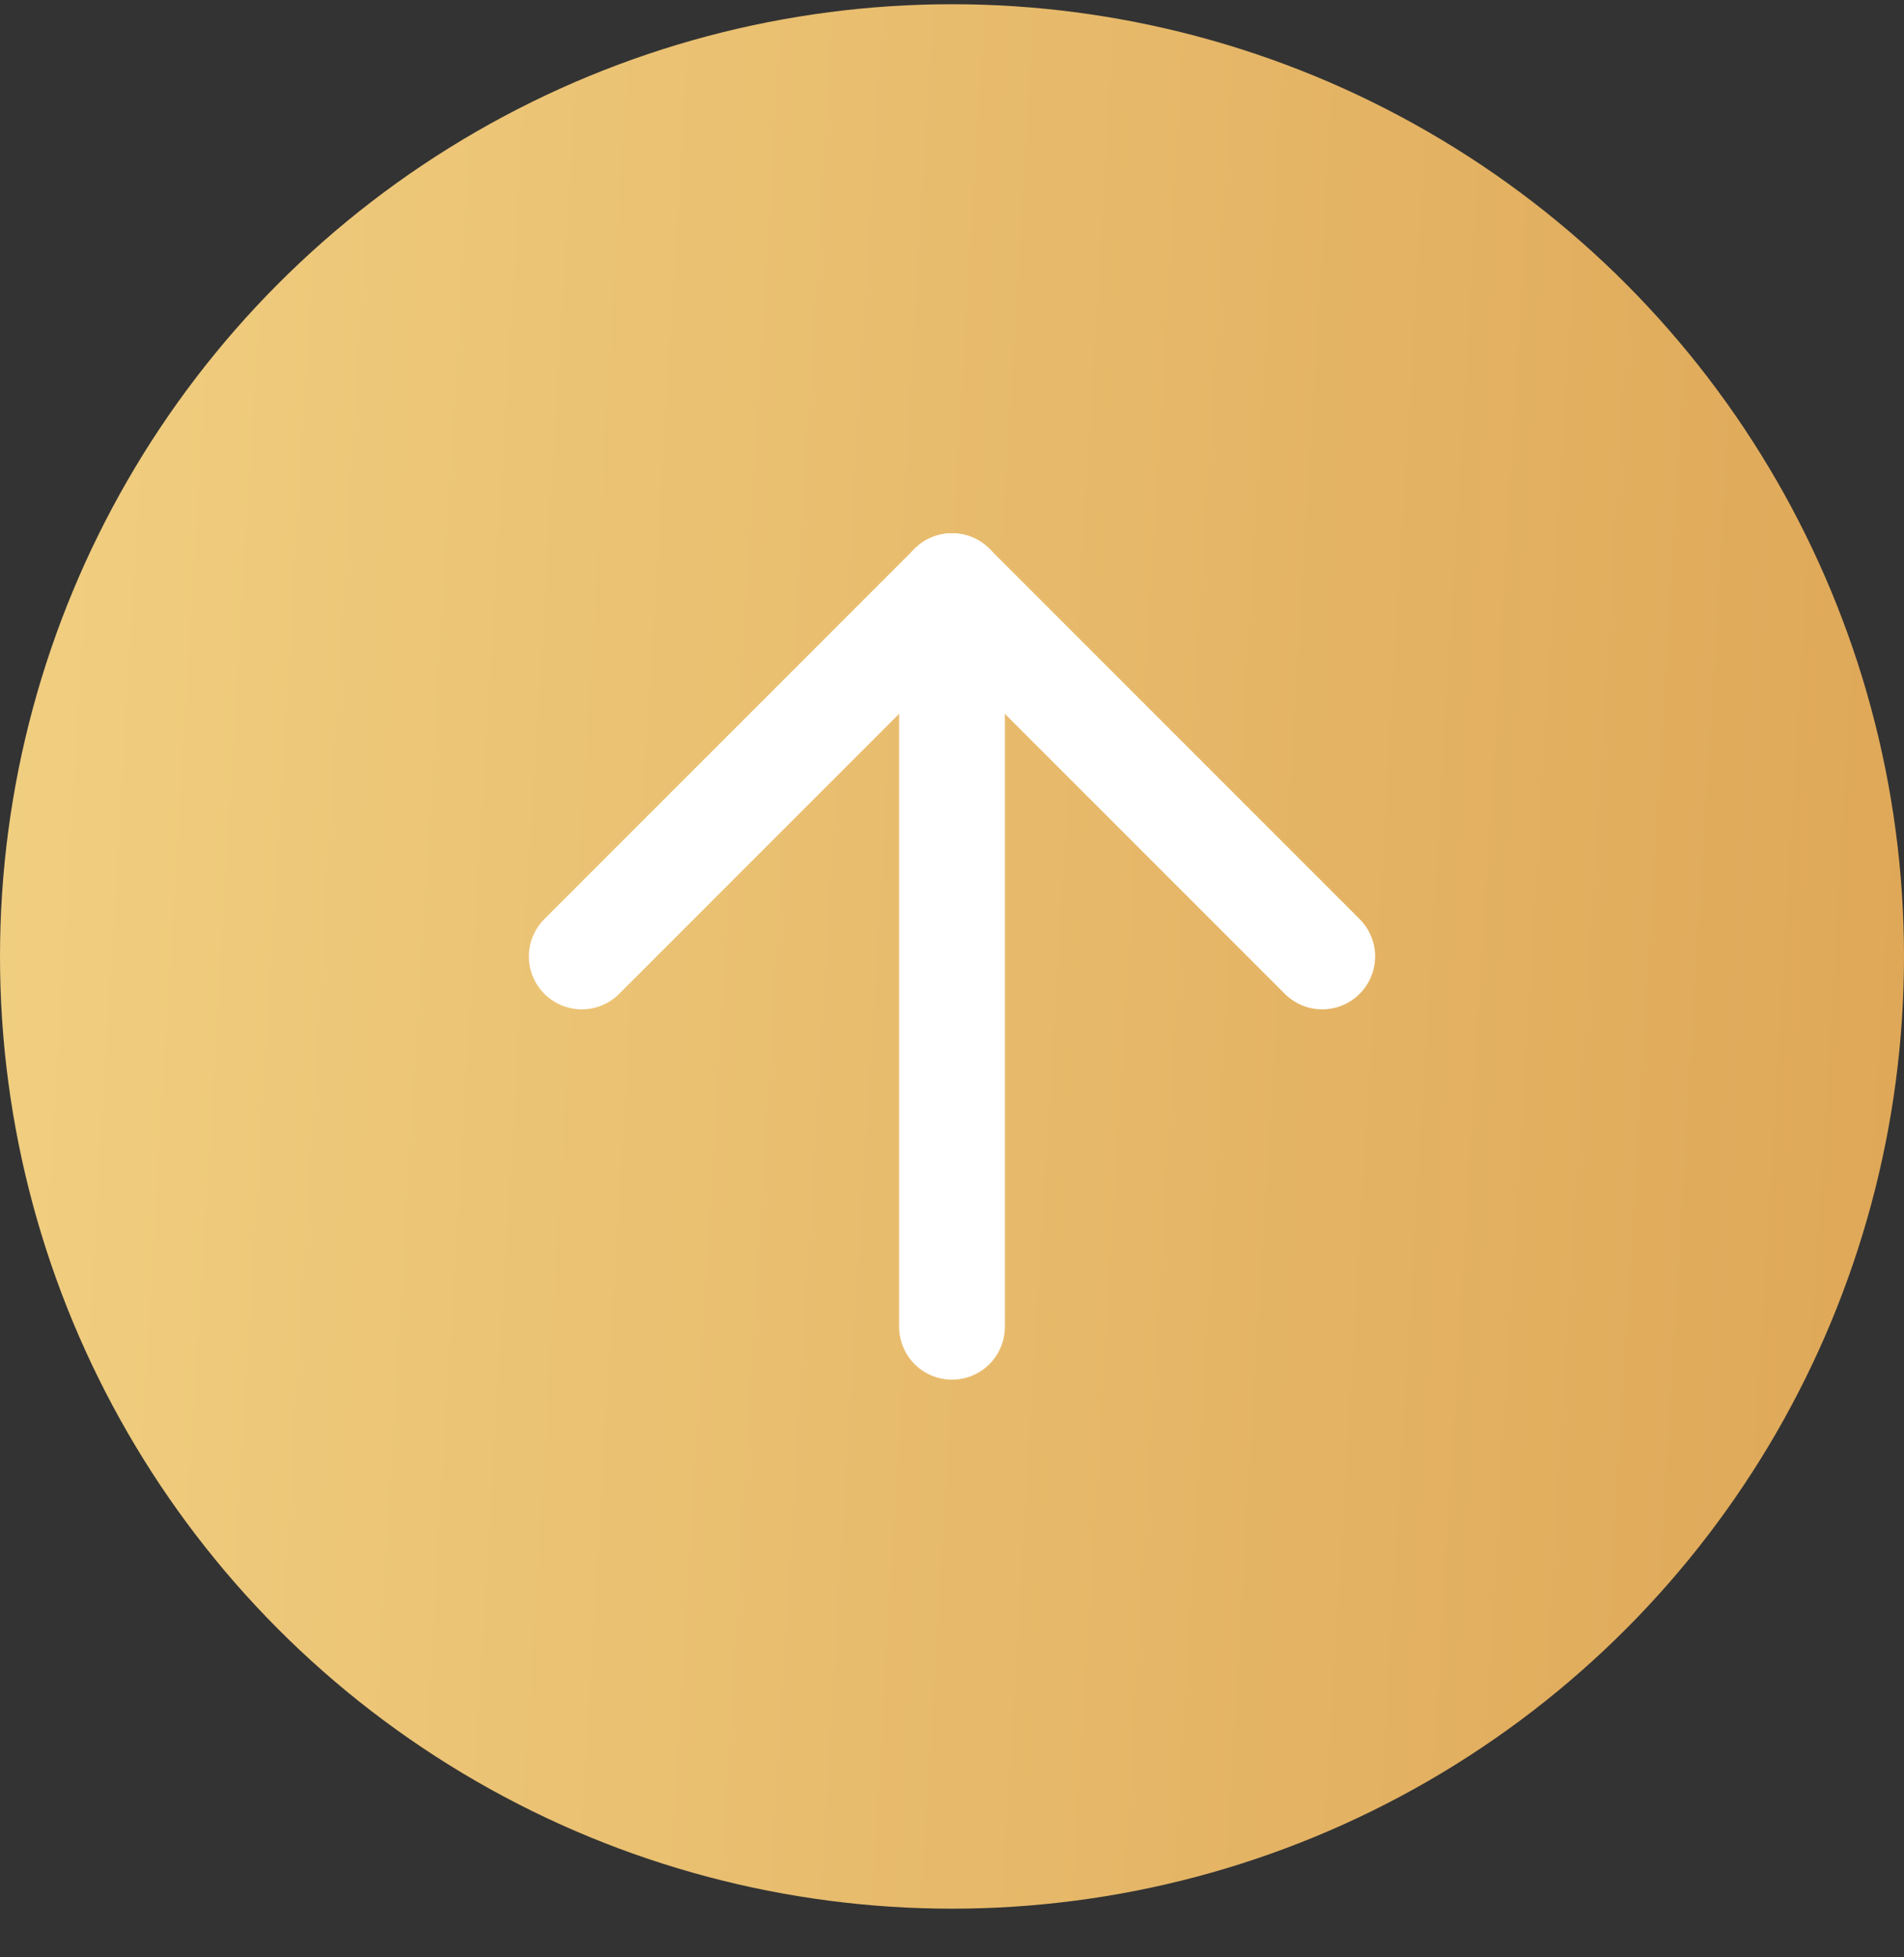
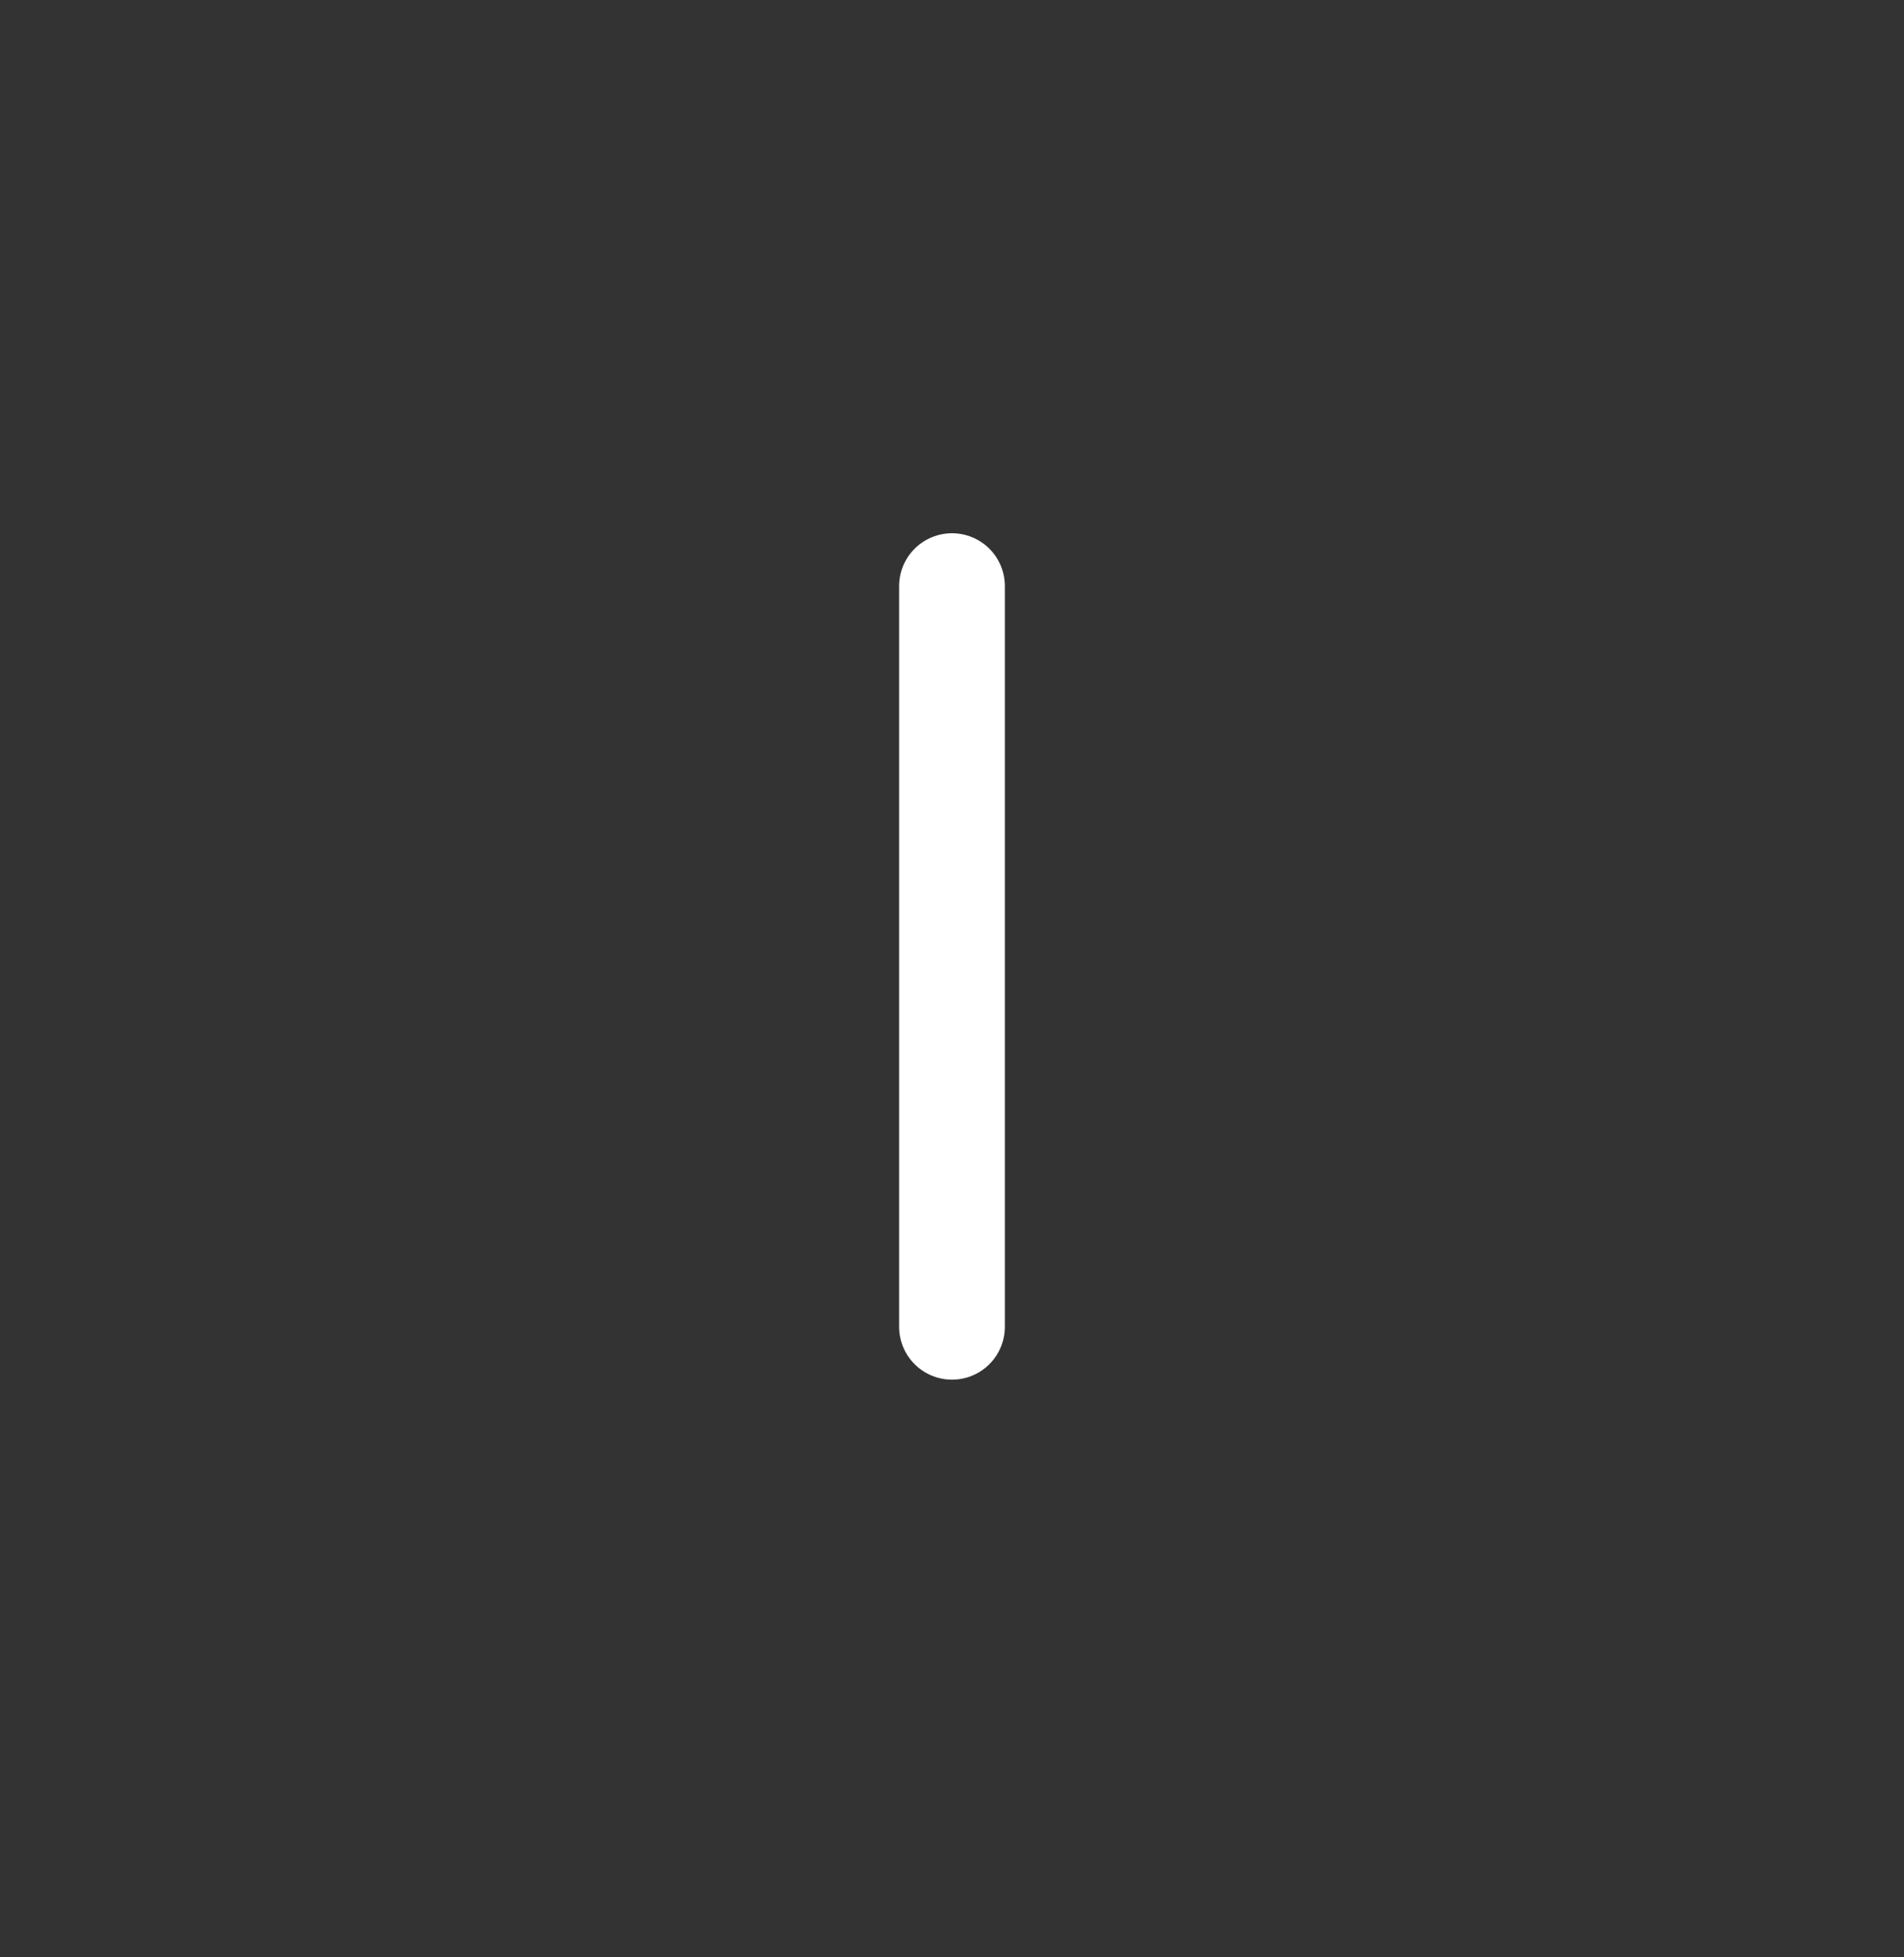
<svg xmlns="http://www.w3.org/2000/svg" width="36" height="37" viewBox="0 0 36 37" fill="none">
  <rect x="0" y="0" width="36" height="37" fill="#333333" stroke="none" />
-   <circle cx="18" cy="18.08" r="18" fill="url(#paint0_linear_45_28406)" />
  <path d="M18 25.08V11.08" stroke="white" stroke-width="2" stroke-linecap="round" stroke-linejoin="round" />
-   <path d="M11 18.08L18 11.08L25 18.08" stroke="white" stroke-width="2" stroke-linecap="round" stroke-linejoin="round" />
  <defs>
    <linearGradient id="paint0_linear_45_28406" x1="0" y1="0.08" x2="38.011" y2="2.347" gradientUnits="userSpaceOnUse">
      <stop stop-color="#F1CF81" />
      <stop offset="1" stop-color="#DEA757" />
    </linearGradient>
  </defs>
</svg>